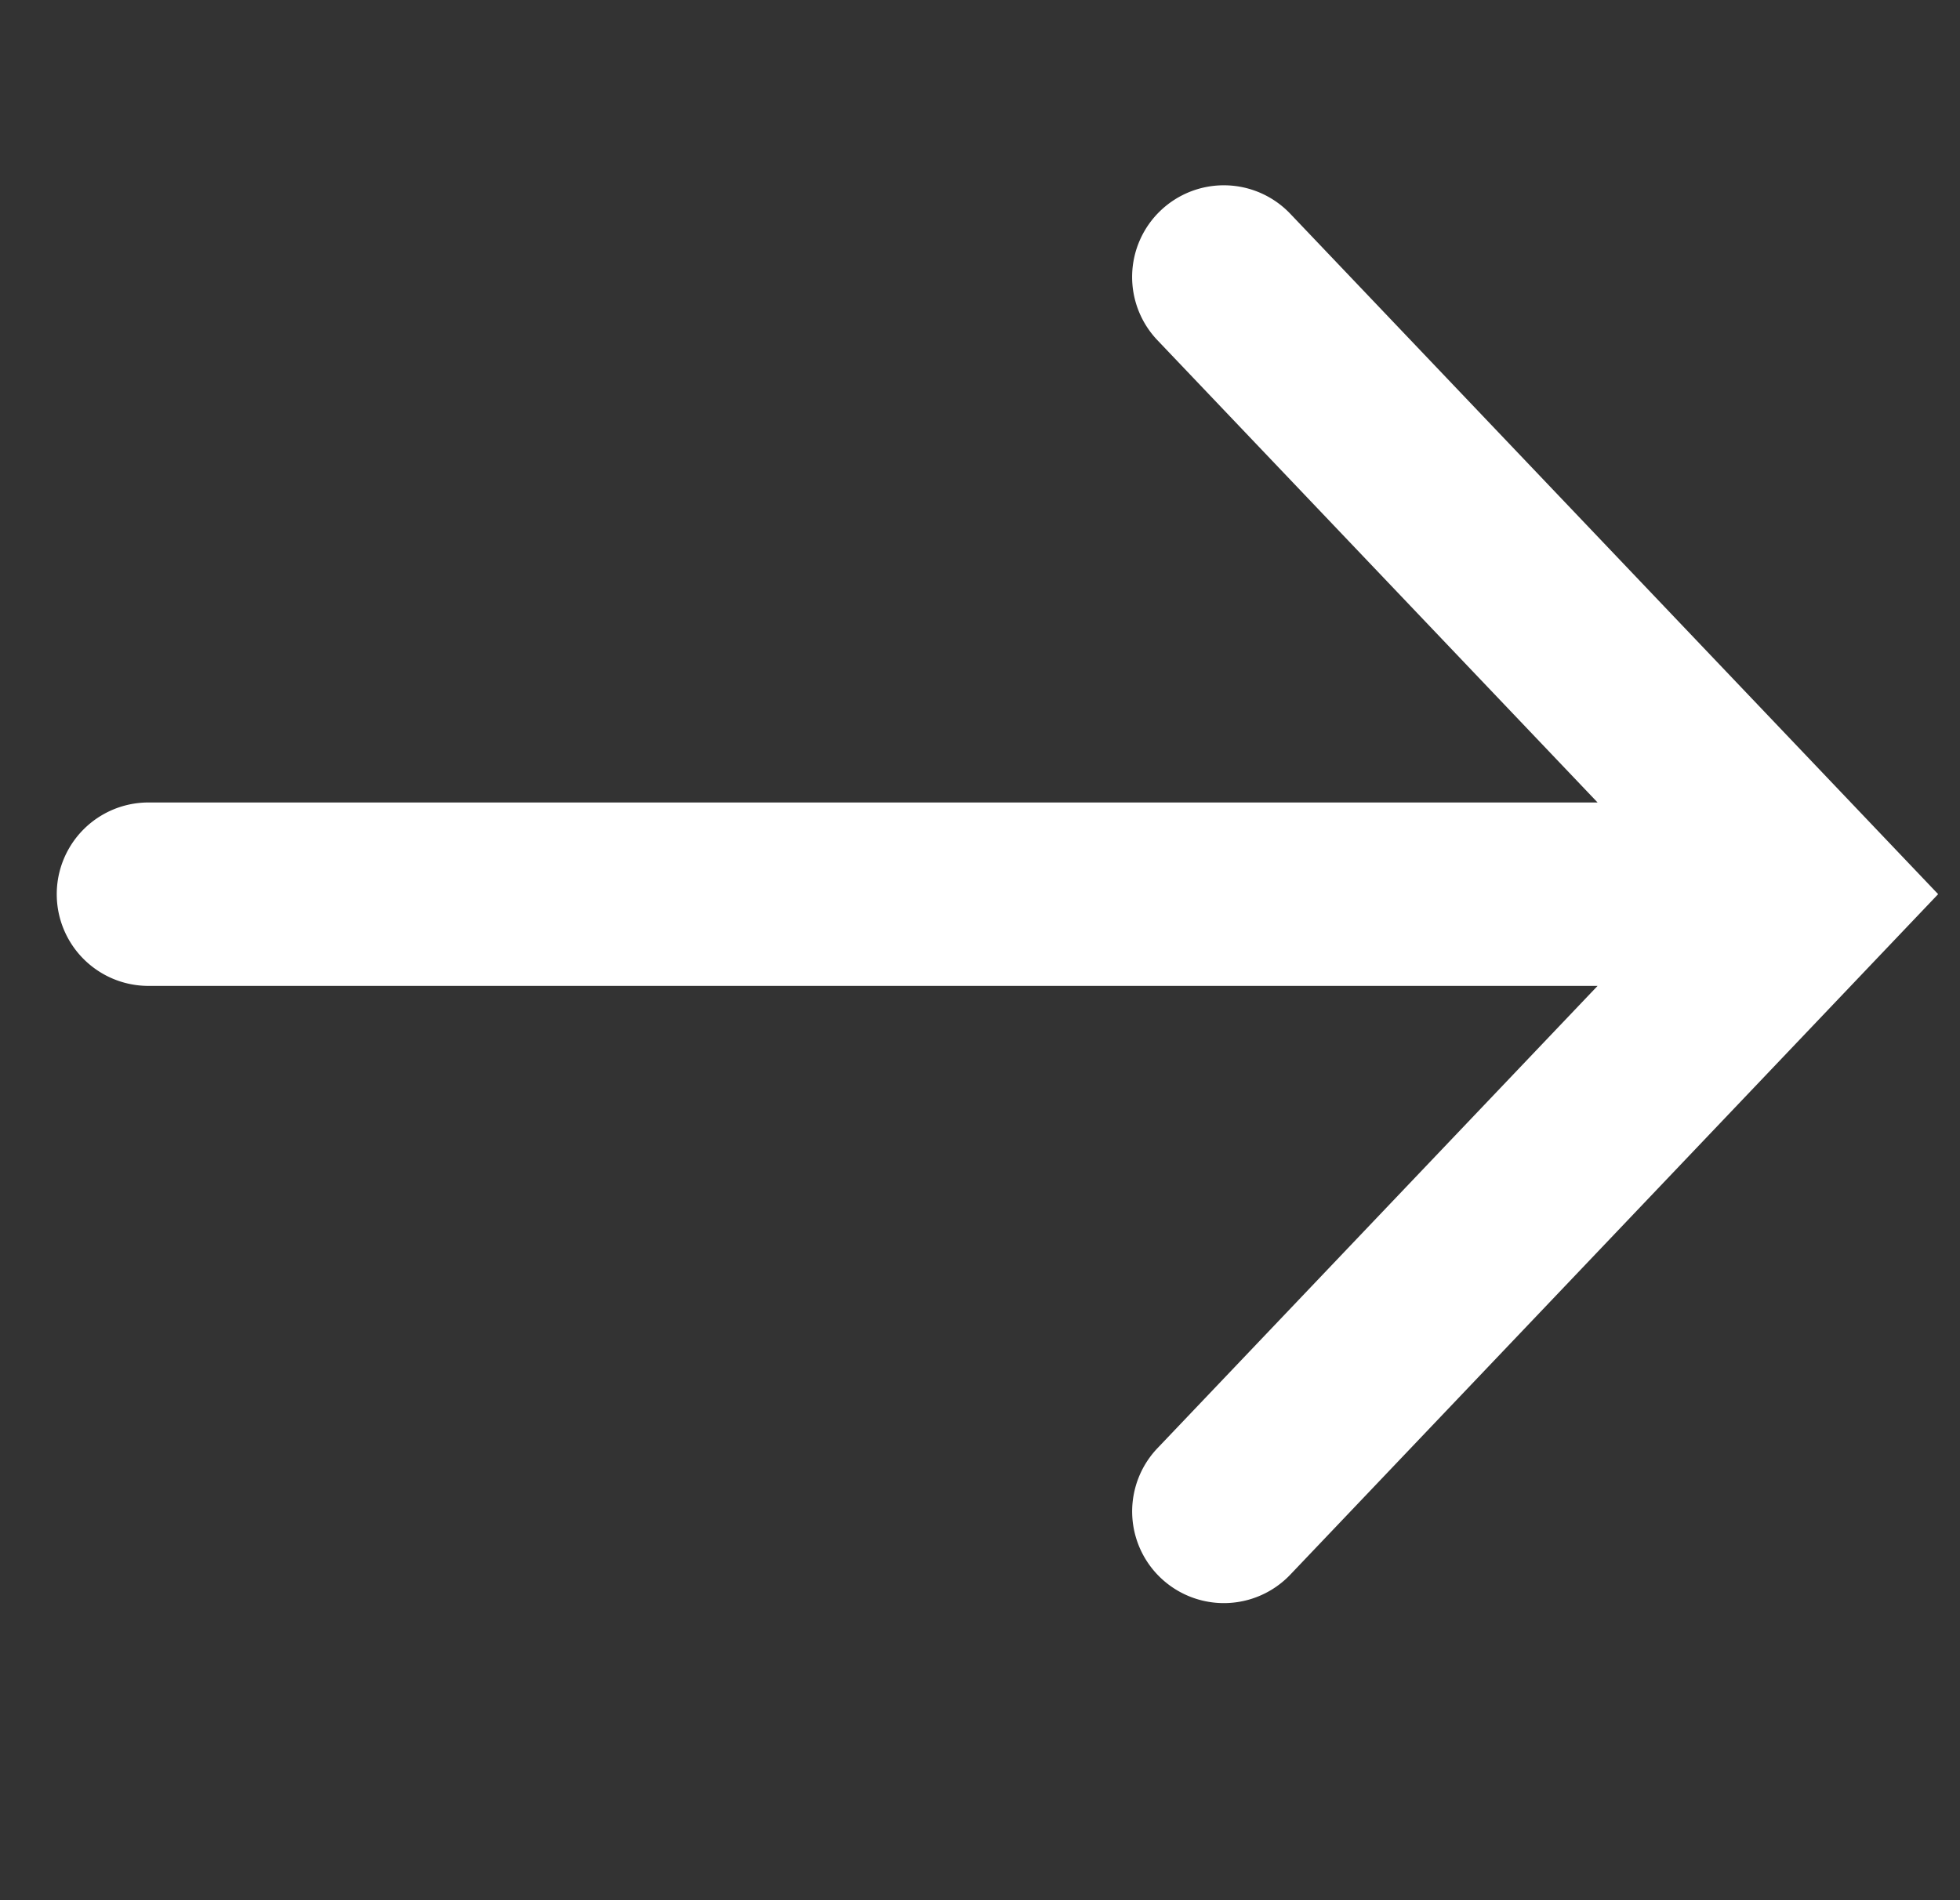
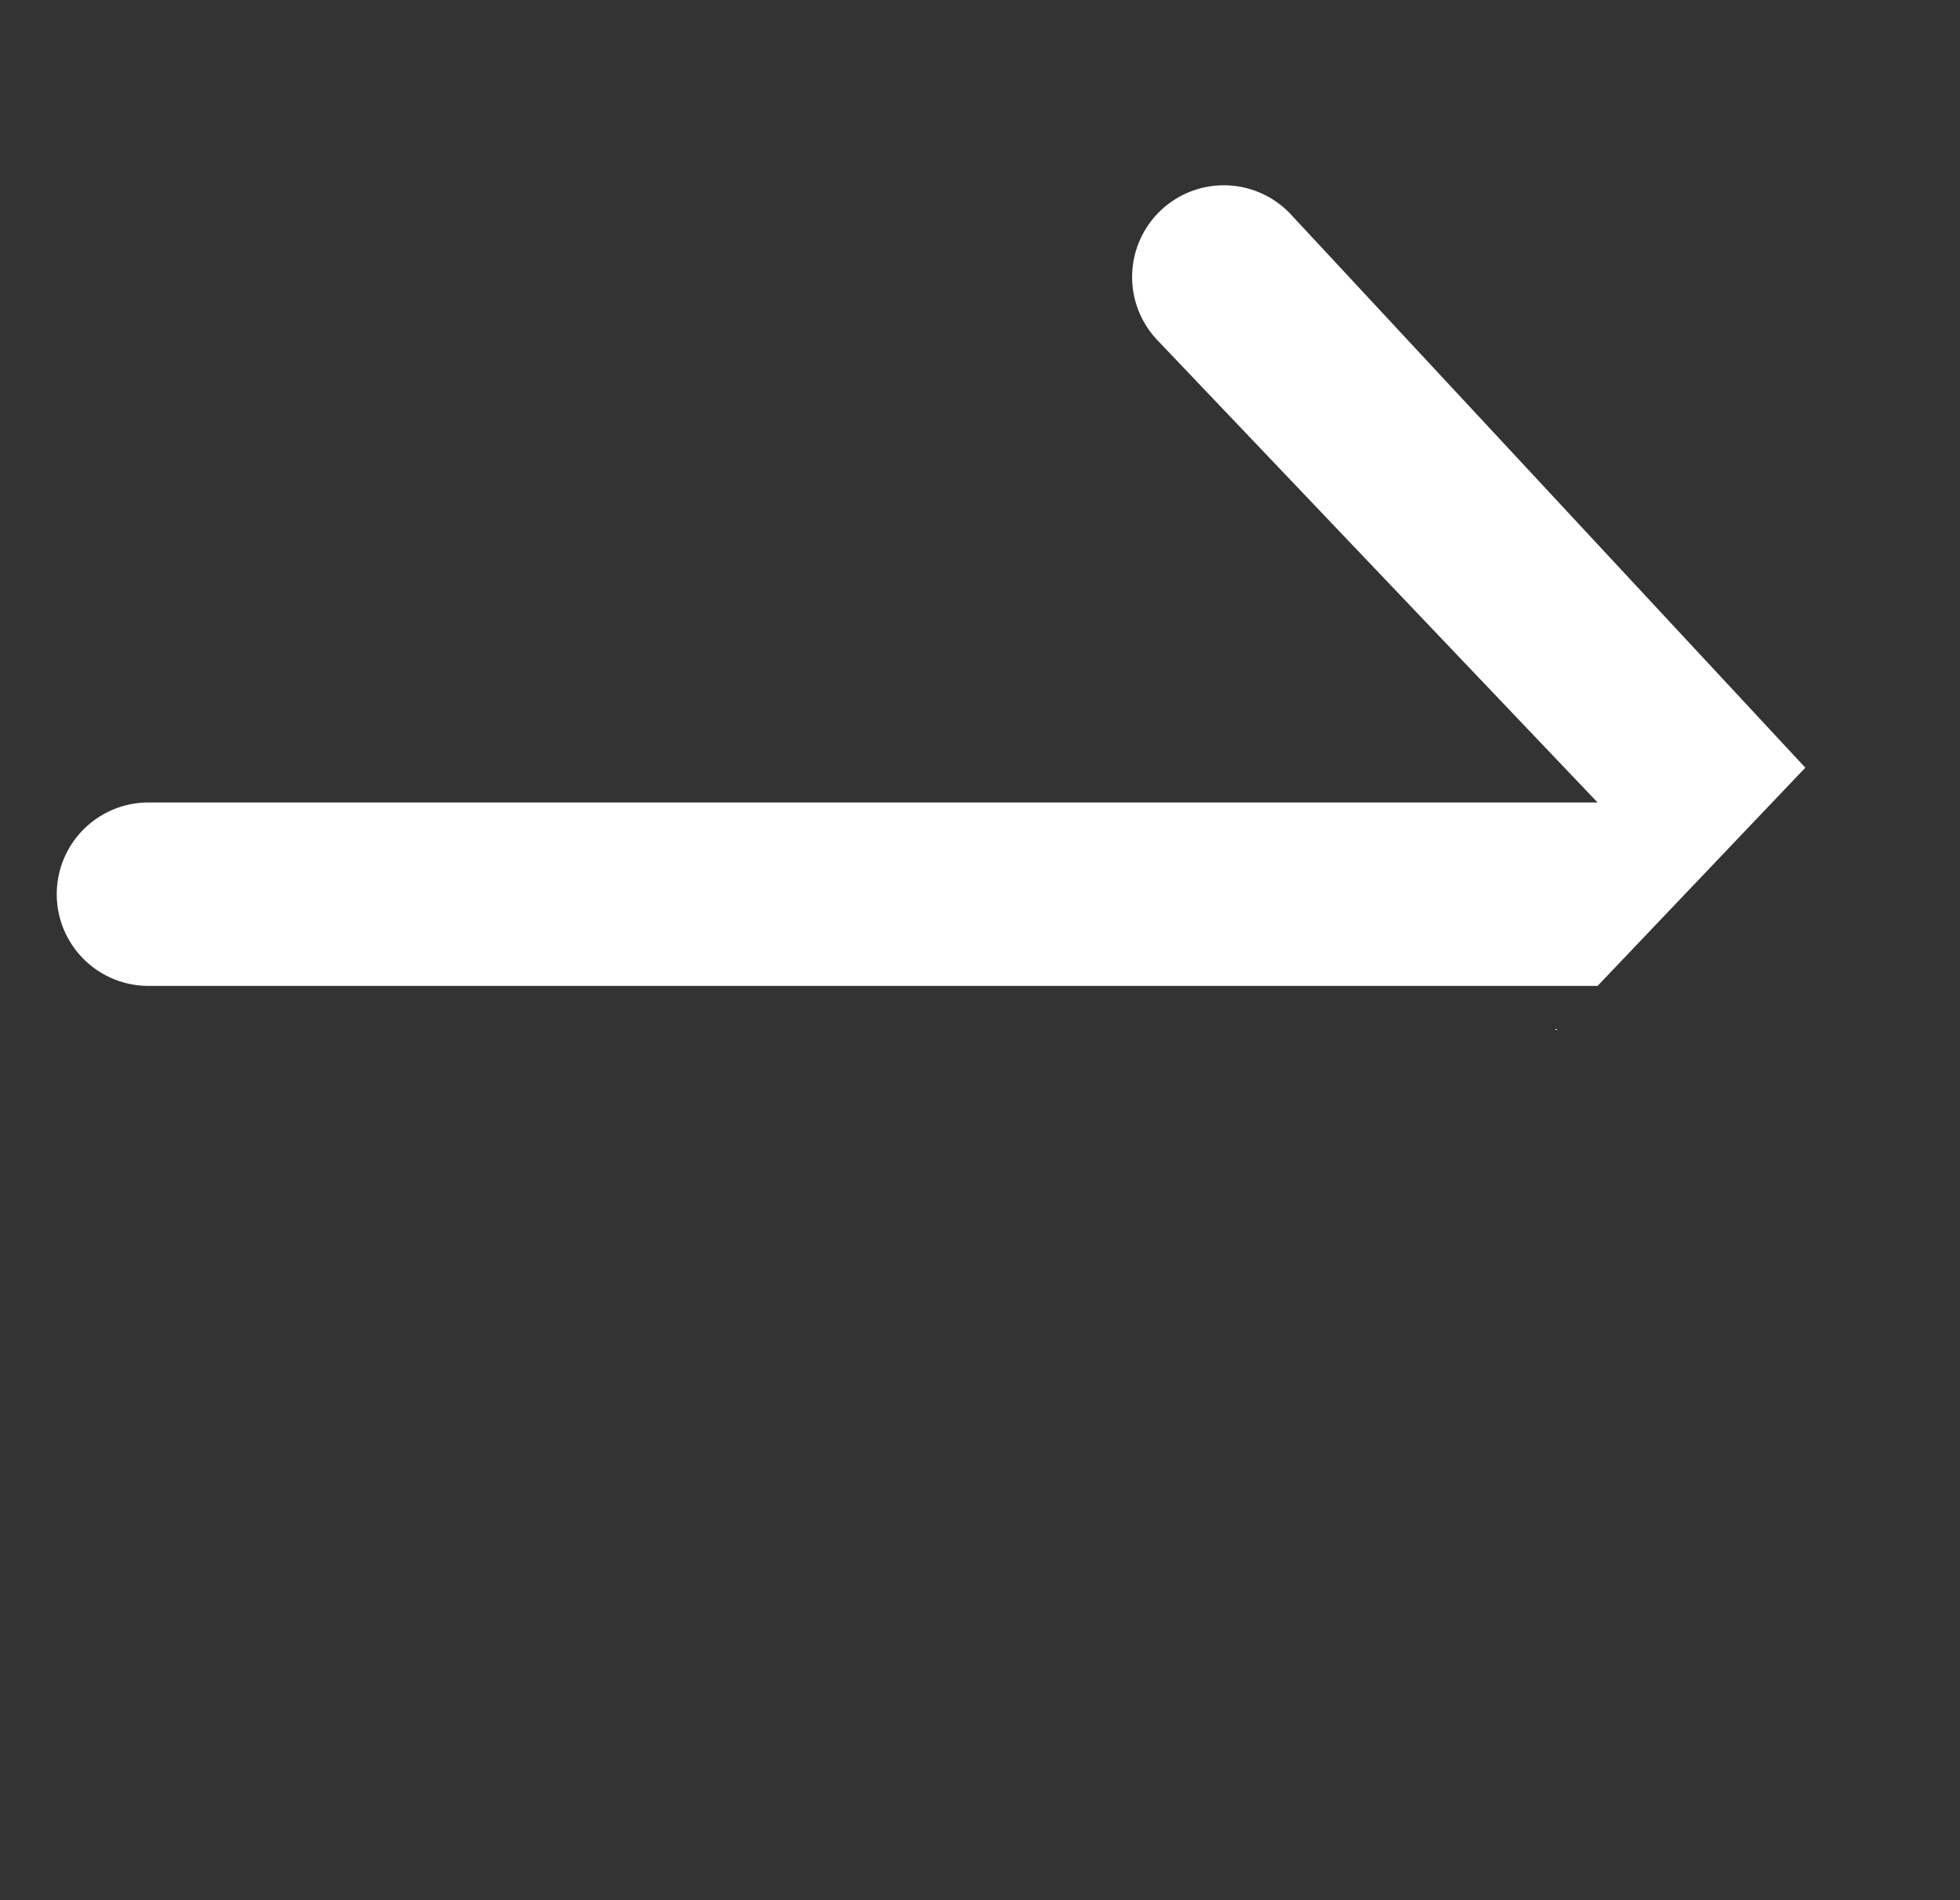
<svg xmlns="http://www.w3.org/2000/svg" width="33" height="32" viewBox="0 0 33 32" fill="none">
  <rect x="0" y="0" width="33" height="32" fill="#333333" stroke="none" />
-   <path fill-rule="evenodd" clip-rule="evenodd" d="M19.541 3.546a1.544 1.544 0 0 0-.054 2.183l7.411 7.785H2.5a1.544 1.544 0 1 0 0 3.089h24.398l-7.41 7.785a1.544 1.544 0 1 0 2.236 2.13l10.908-11.46L21.724 3.6a1.544 1.544 0 0 0-2.183-.054Z" fill="#fff" />
+   <path fill-rule="evenodd" clip-rule="evenodd" d="M19.541 3.546a1.544 1.544 0 0 0-.054 2.183l7.411 7.785H2.5a1.544 1.544 0 1 0 0 3.089h24.398l-7.41 7.785l10.908-11.46L21.724 3.6a1.544 1.544 0 0 0-2.183-.054Z" fill="#fff" />
</svg>